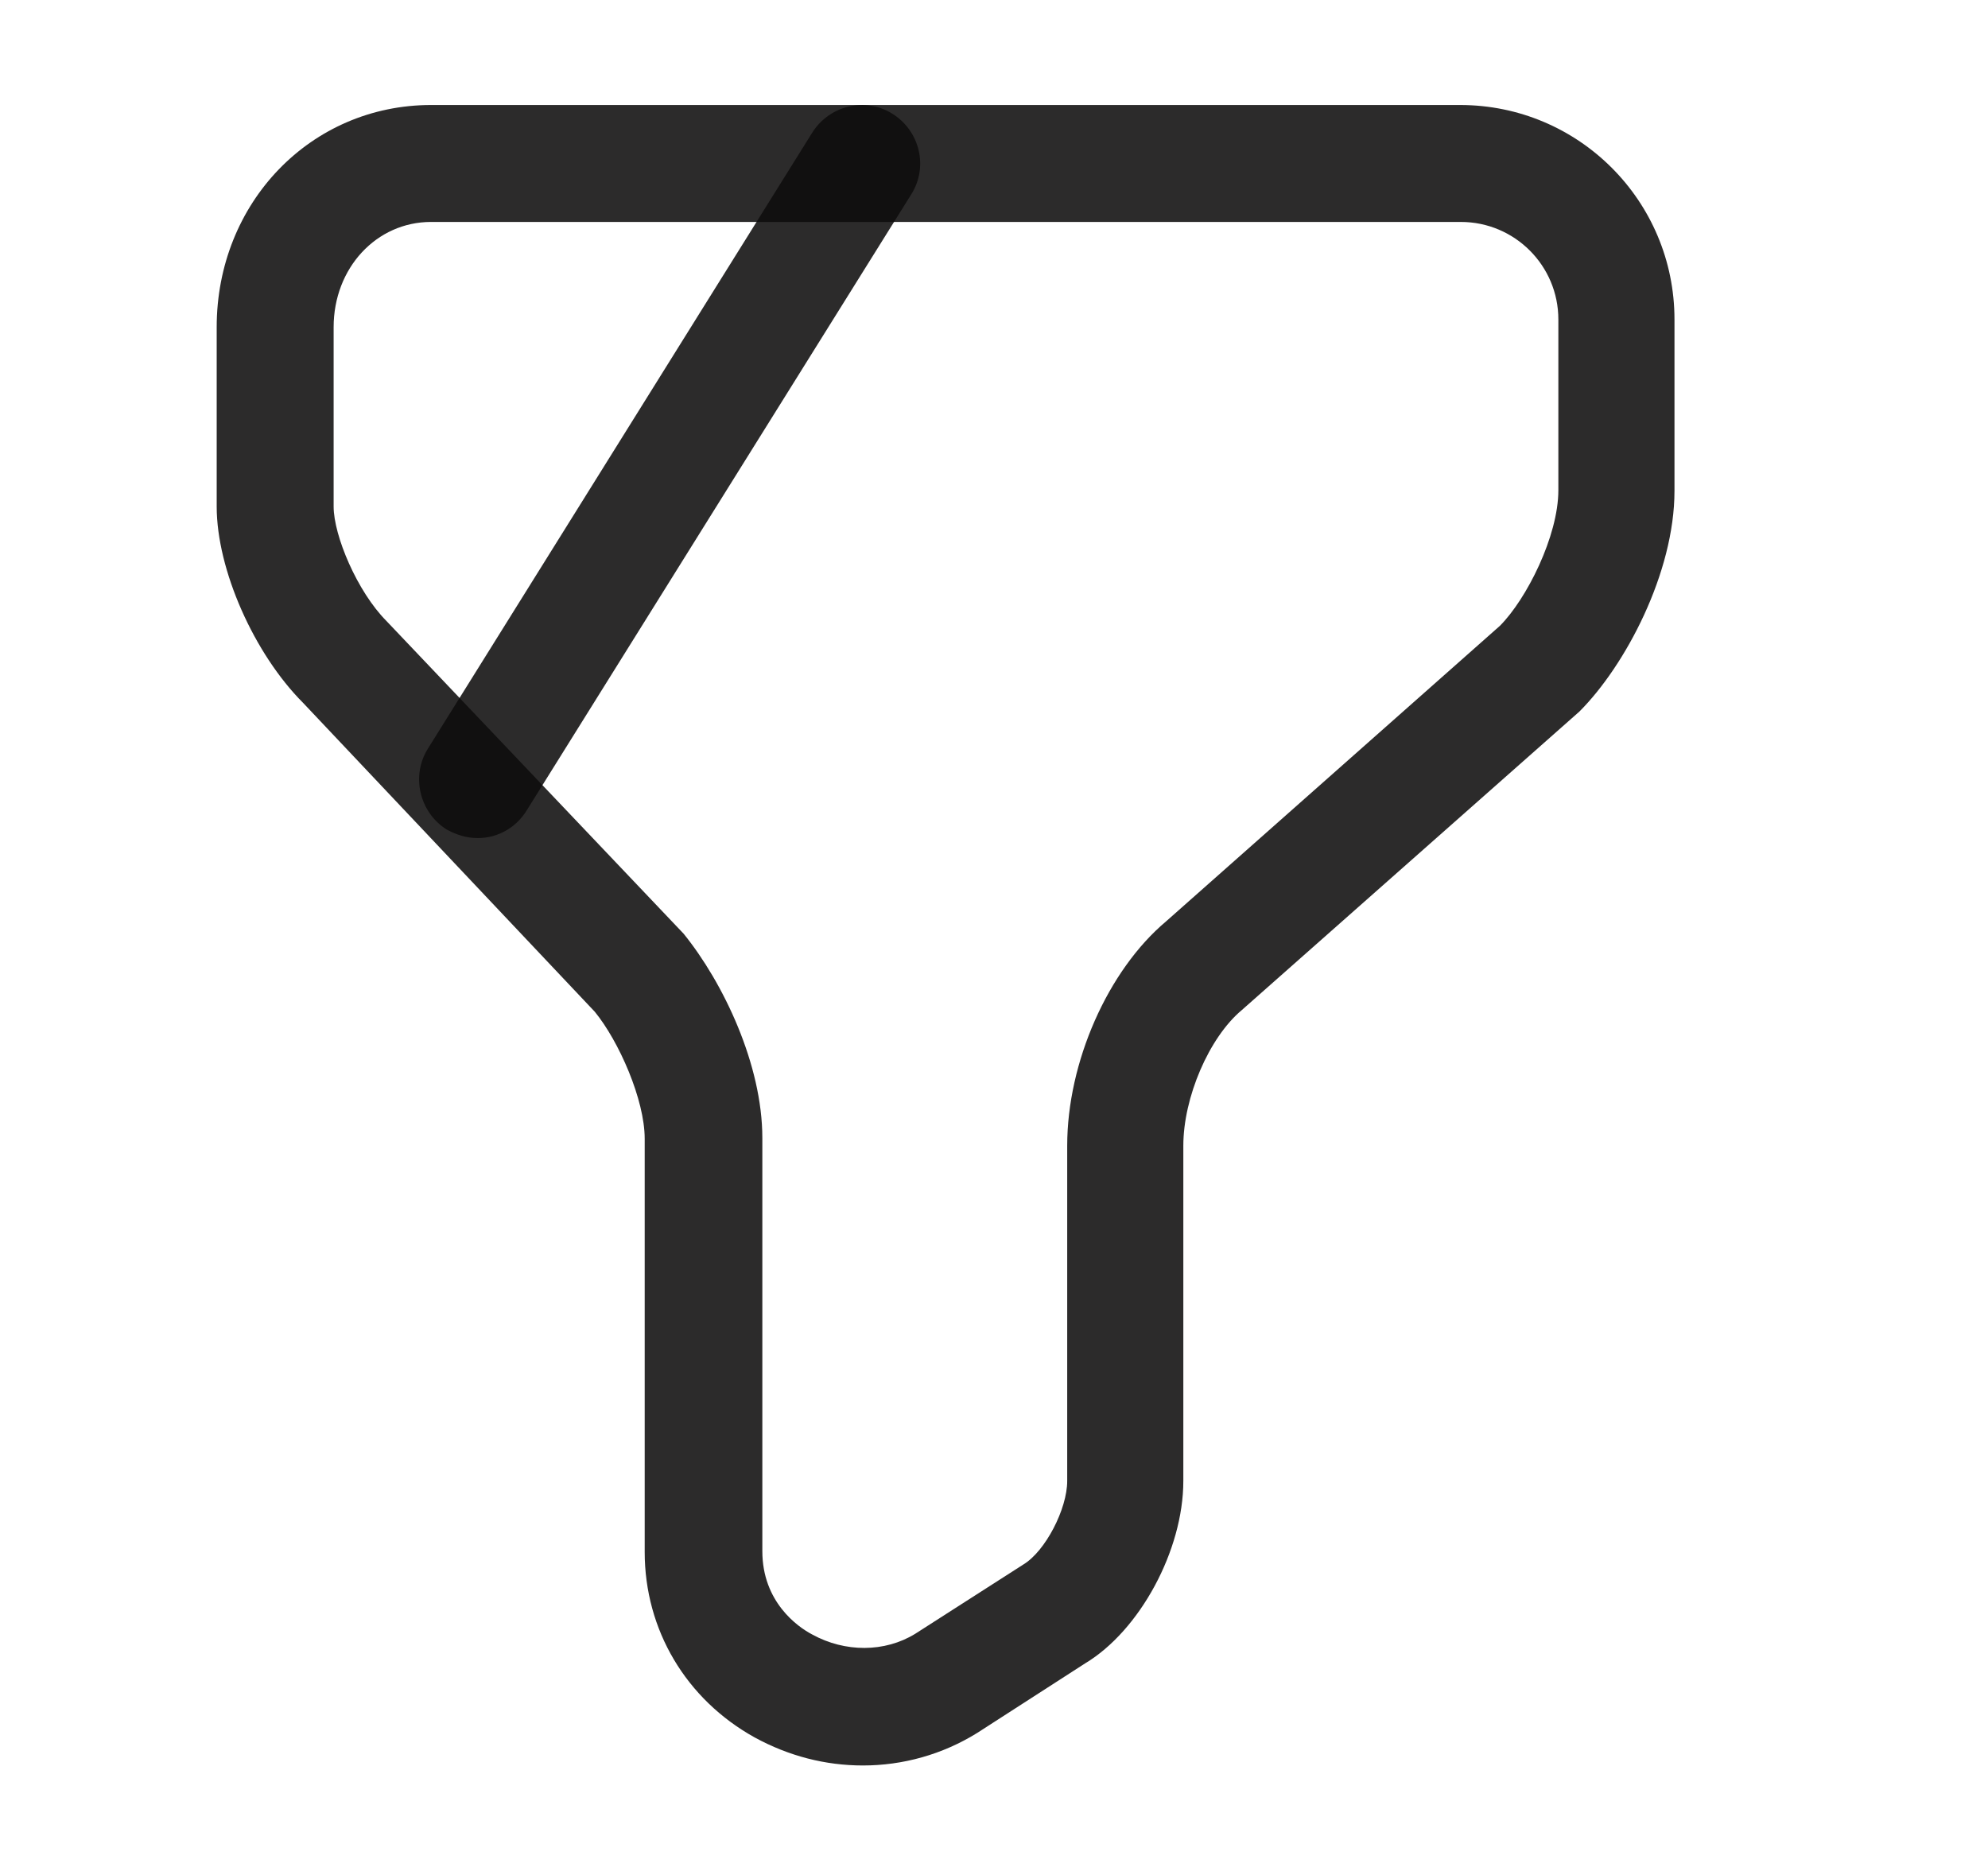
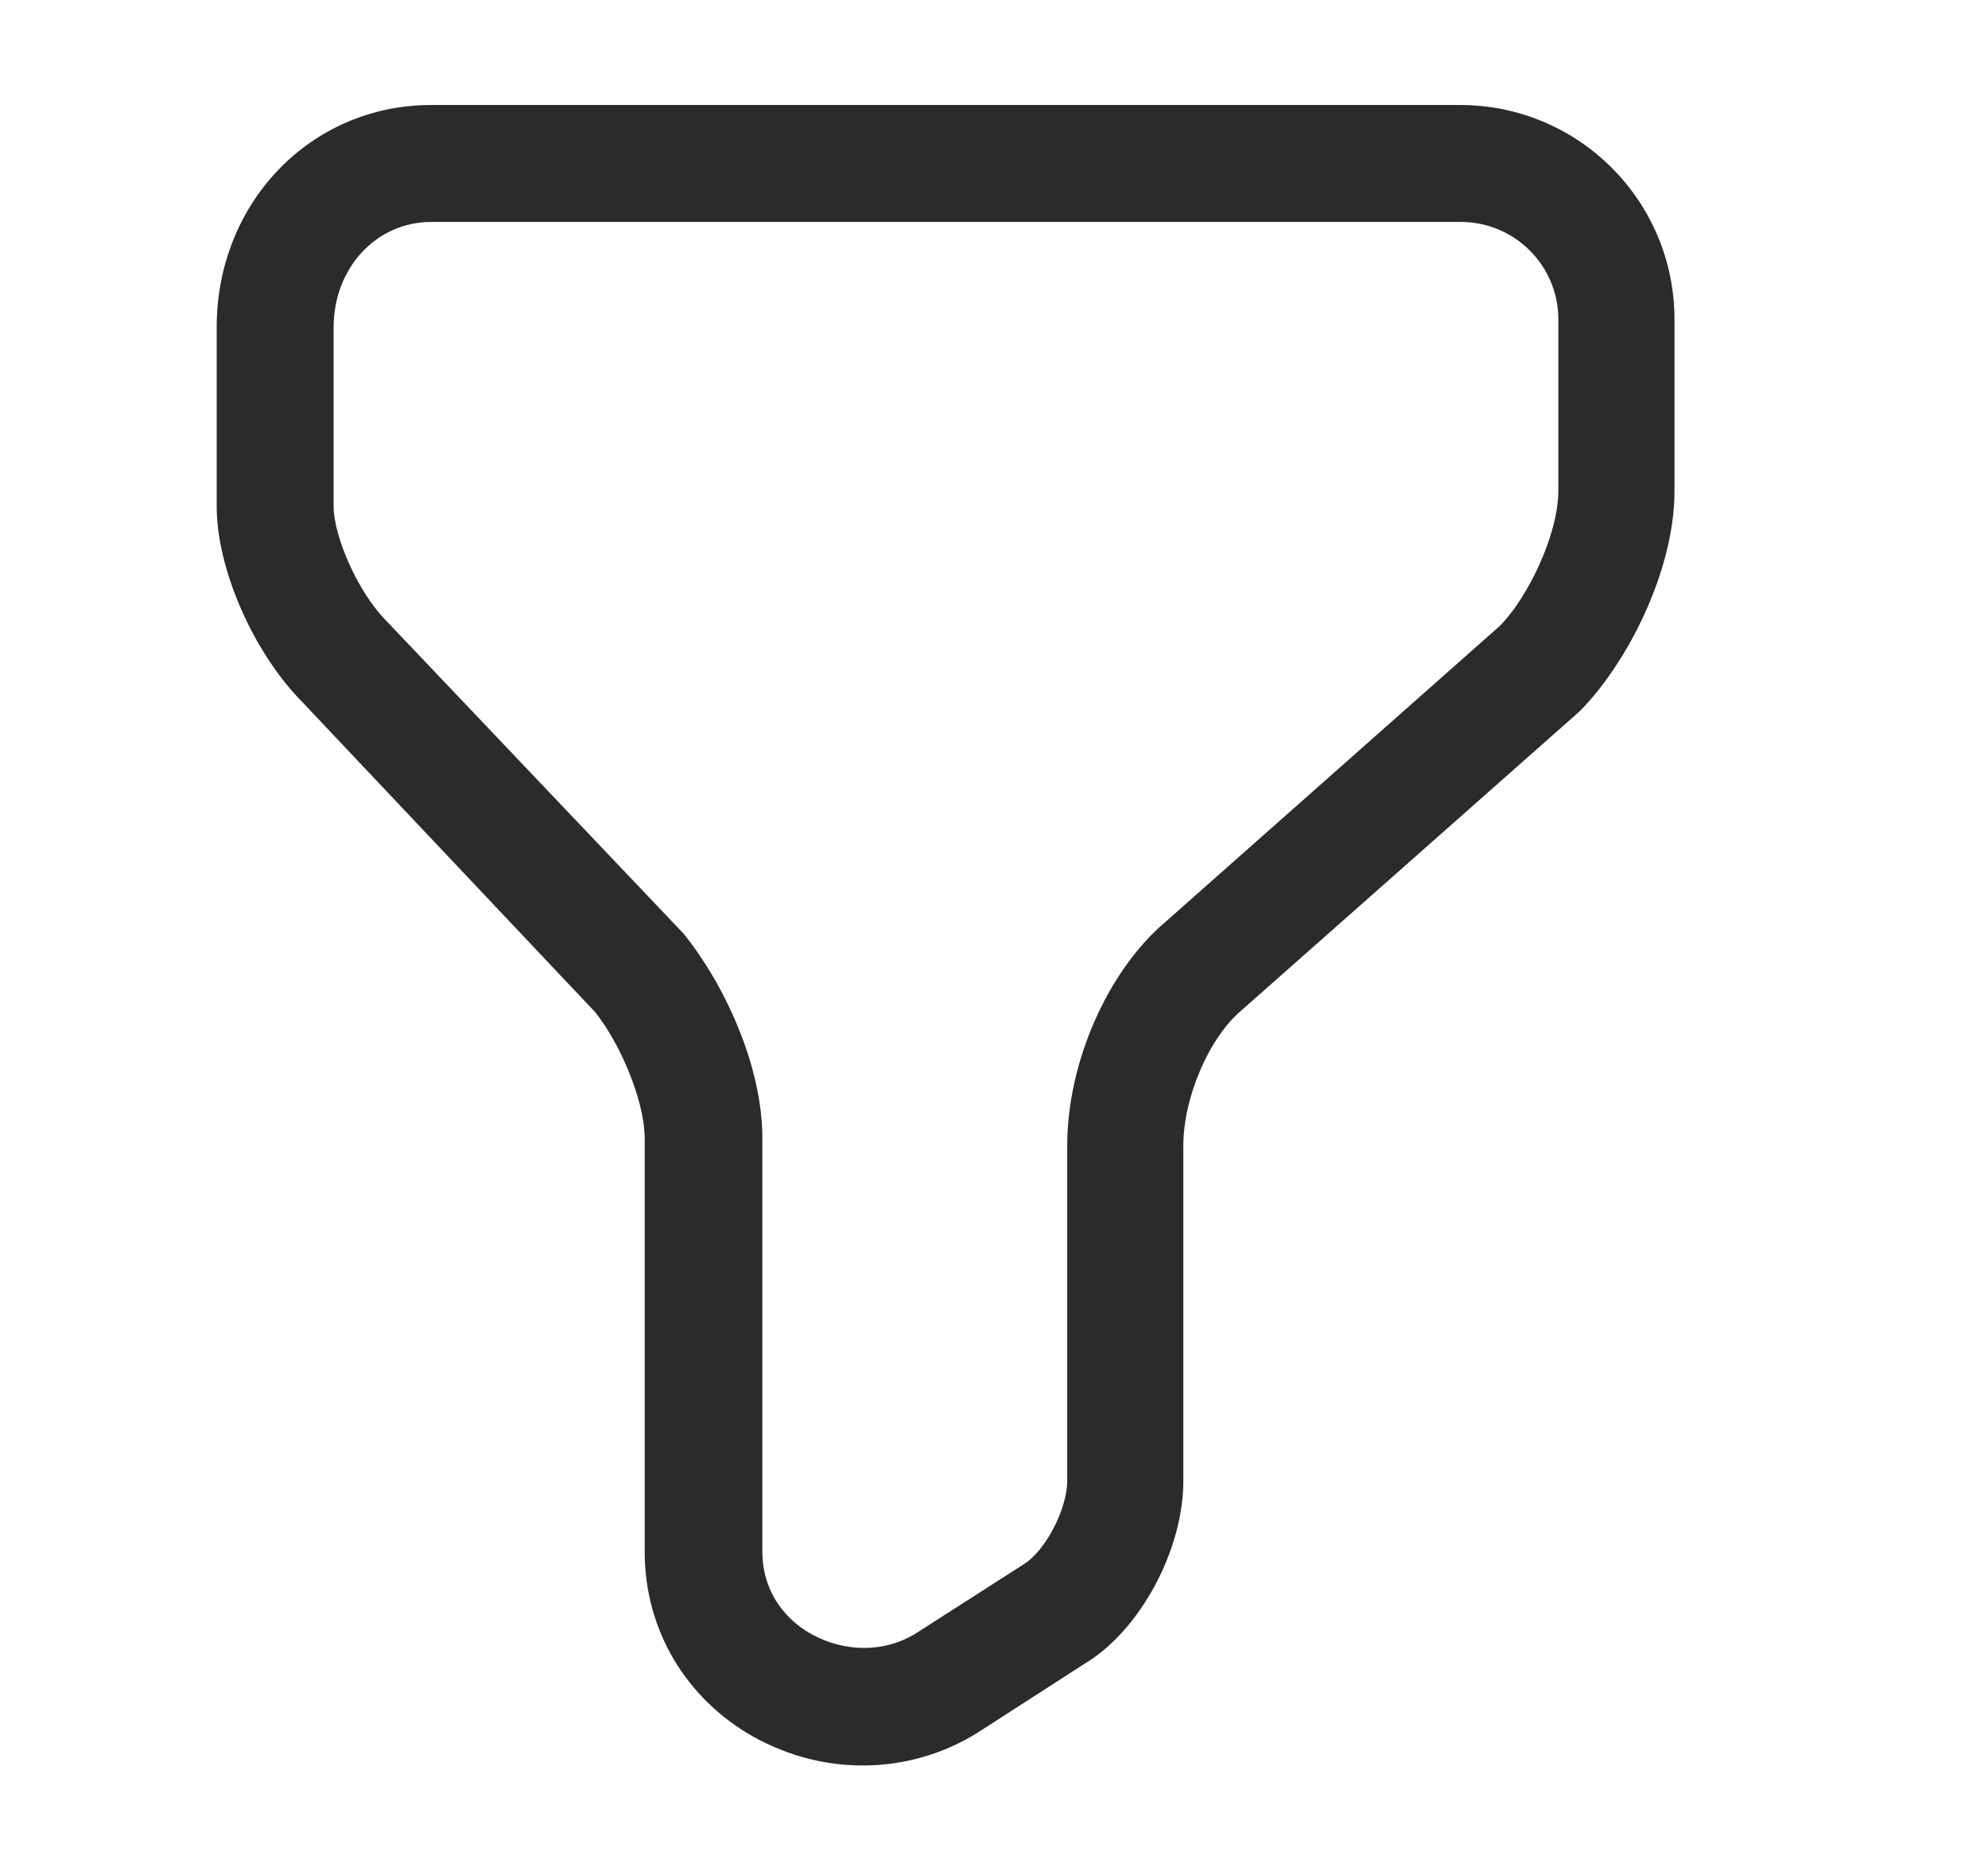
<svg xmlns="http://www.w3.org/2000/svg" width="17" height="16" viewBox="0 0 17 16" fill="none">
  <path d="M7.379 15.098C7.059 15.098 6.746 15.018 6.453 14.858C5.866 14.532 5.513 13.938 5.513 13.272V9.738C5.513 9.405 5.293 8.905 5.086 8.652L2.593 6.012C2.173 5.592 1.853 4.872 1.853 4.332V2.798C1.853 1.732 2.659 0.898 3.686 0.898H12.486C13.499 0.898 14.319 1.718 14.319 2.732V4.198C14.319 4.898 13.899 5.692 13.506 6.085L10.619 8.638C10.339 8.872 10.119 9.385 10.119 9.798V12.665C10.119 13.258 9.746 13.945 9.279 14.225L8.359 14.818C8.059 15.005 7.719 15.098 7.379 15.098ZM3.686 1.898C3.219 1.898 2.853 2.292 2.853 2.798V4.332C2.853 4.578 3.053 5.058 3.306 5.312L5.846 7.985C6.186 8.405 6.519 9.105 6.519 9.732V13.265C6.519 13.698 6.819 13.912 6.946 13.978C7.226 14.132 7.566 14.132 7.826 13.972L8.753 13.378C8.939 13.265 9.126 12.905 9.126 12.665V9.798C9.126 9.085 9.473 8.298 9.973 7.878L12.826 5.352C13.053 5.125 13.326 4.585 13.326 4.192V2.732C13.326 2.272 12.953 1.898 12.492 1.898H3.686Z" fill="#0D0C0C" fill-opacity="0.87" />
-   <path d="M4.086 7.167C3.993 7.167 3.906 7.141 3.82 7.094C3.586 6.947 3.513 6.634 3.66 6.401L6.946 1.134C7.093 0.901 7.4 0.827 7.633 0.974C7.866 1.121 7.94 1.427 7.793 1.661L4.506 6.927C4.413 7.081 4.253 7.167 4.086 7.167Z" fill="#0D0C0C" fill-opacity="0.87" />
</svg>